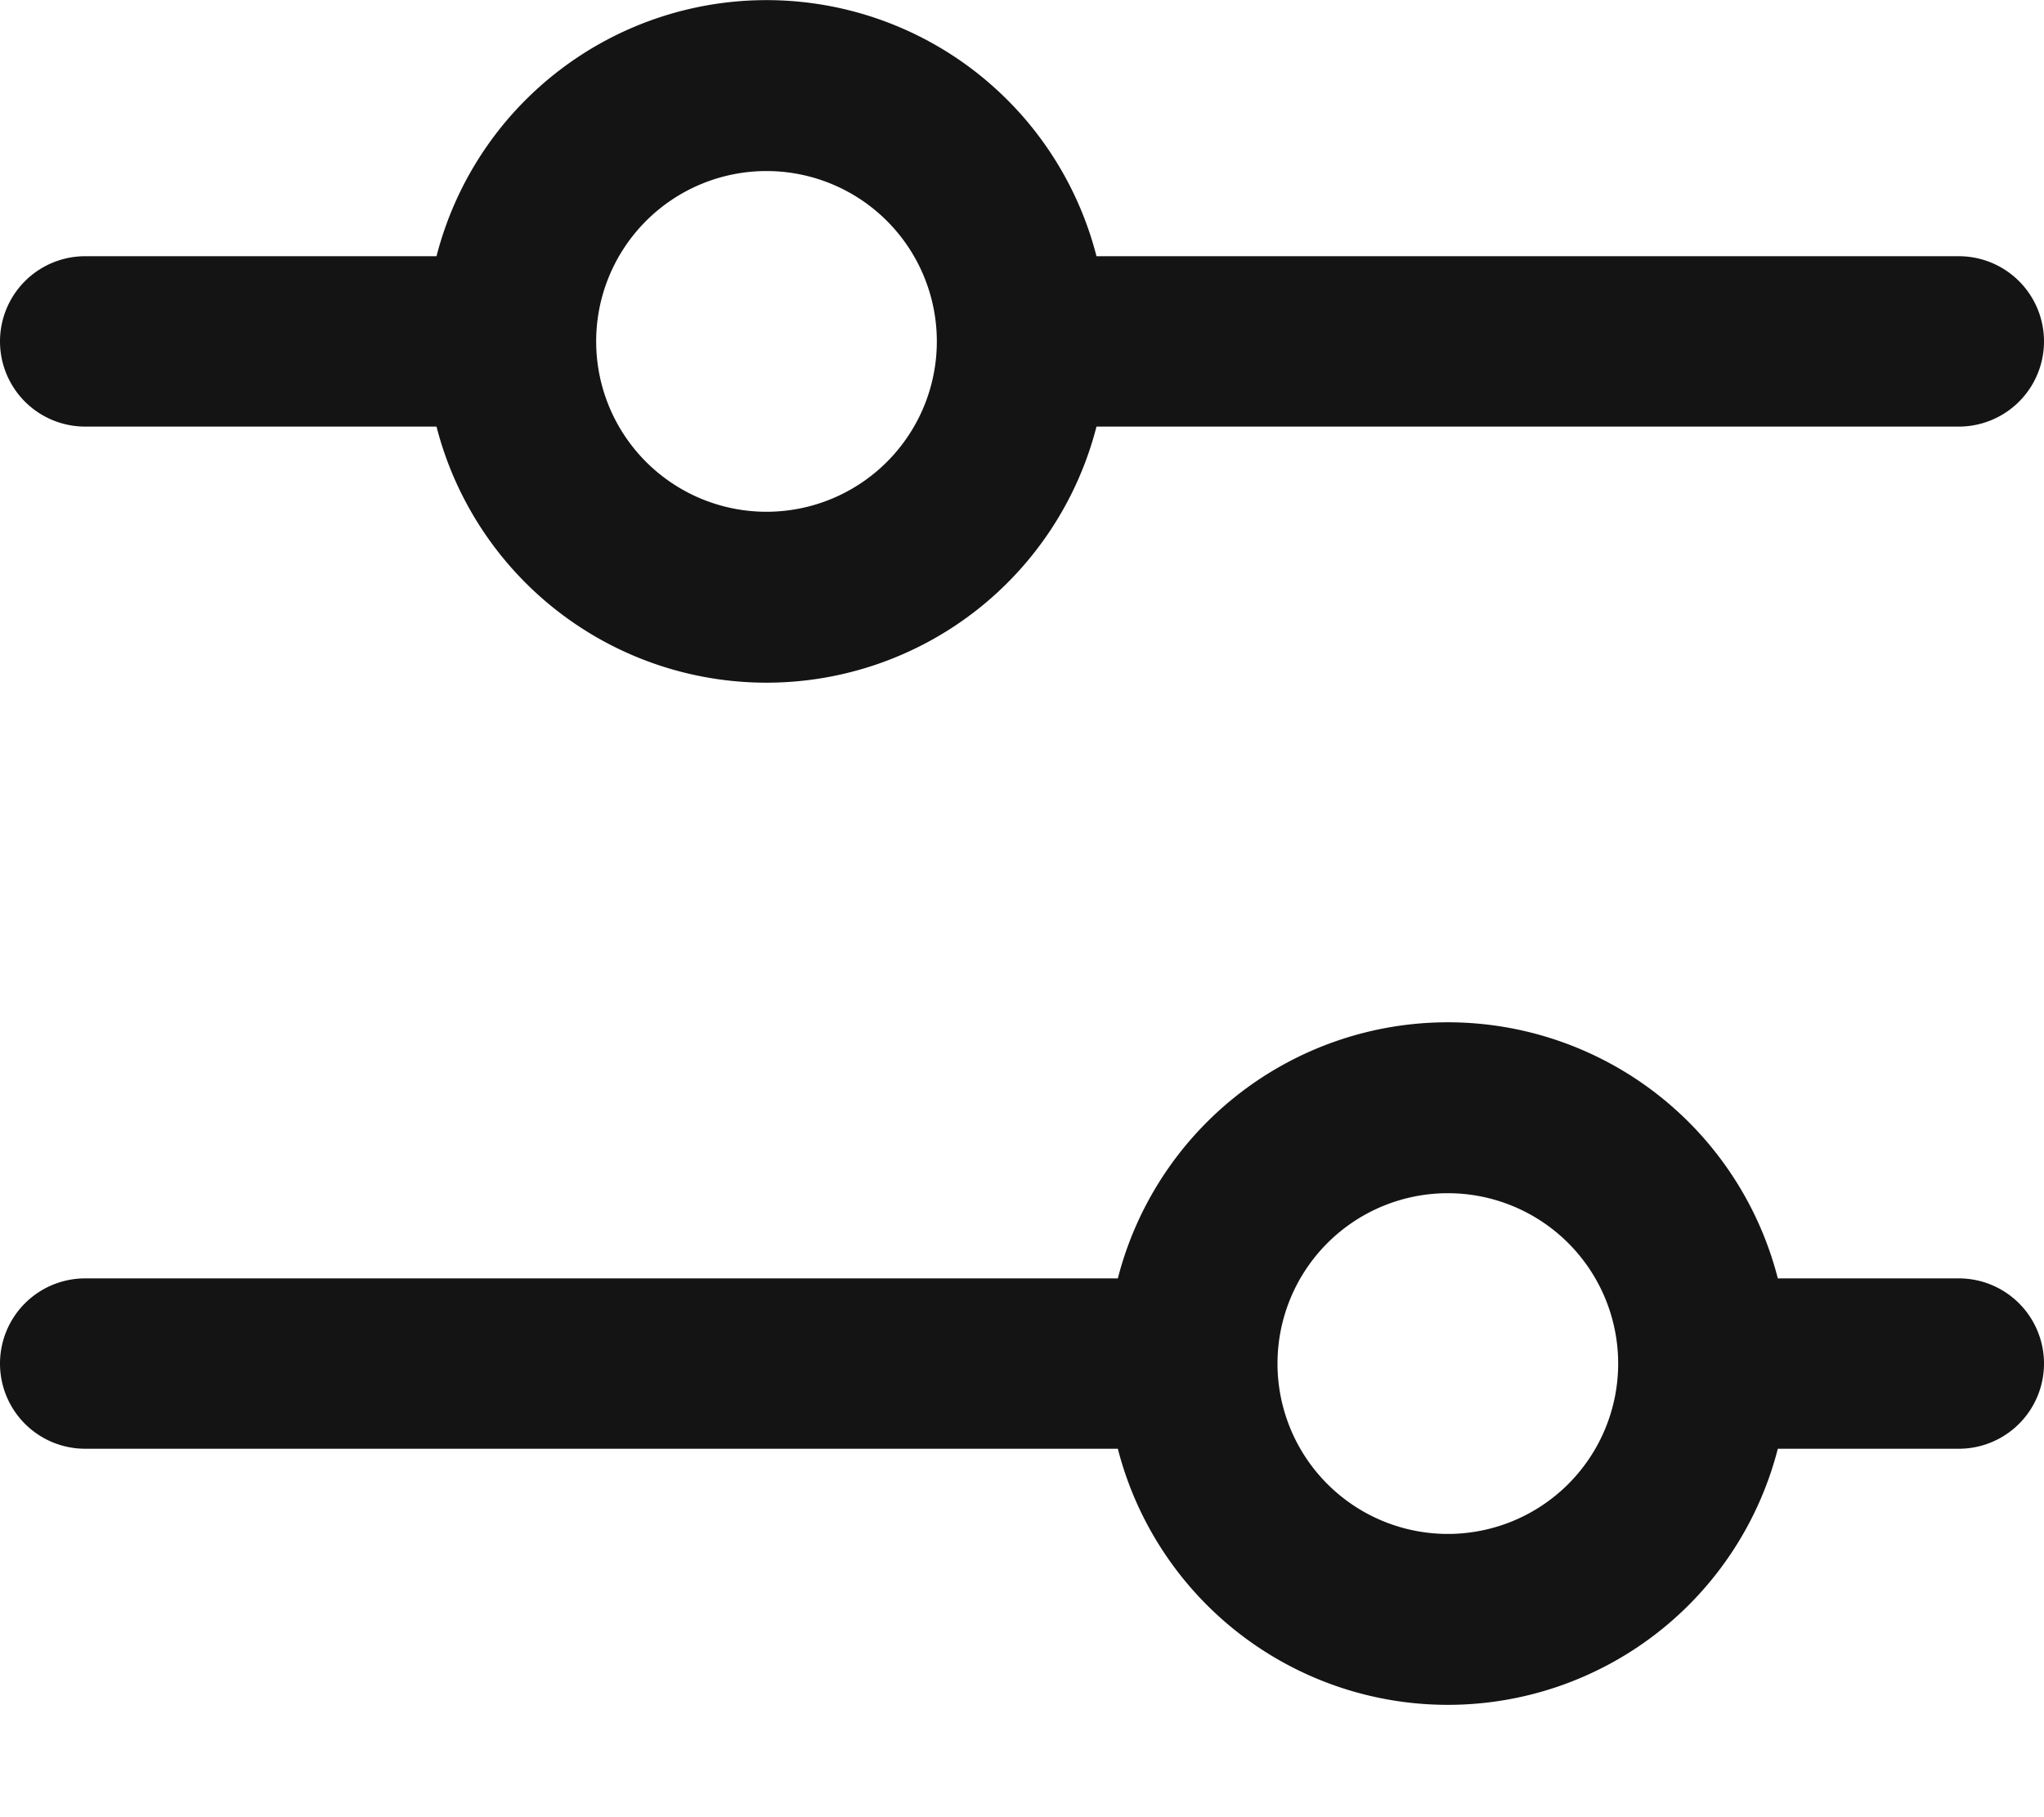
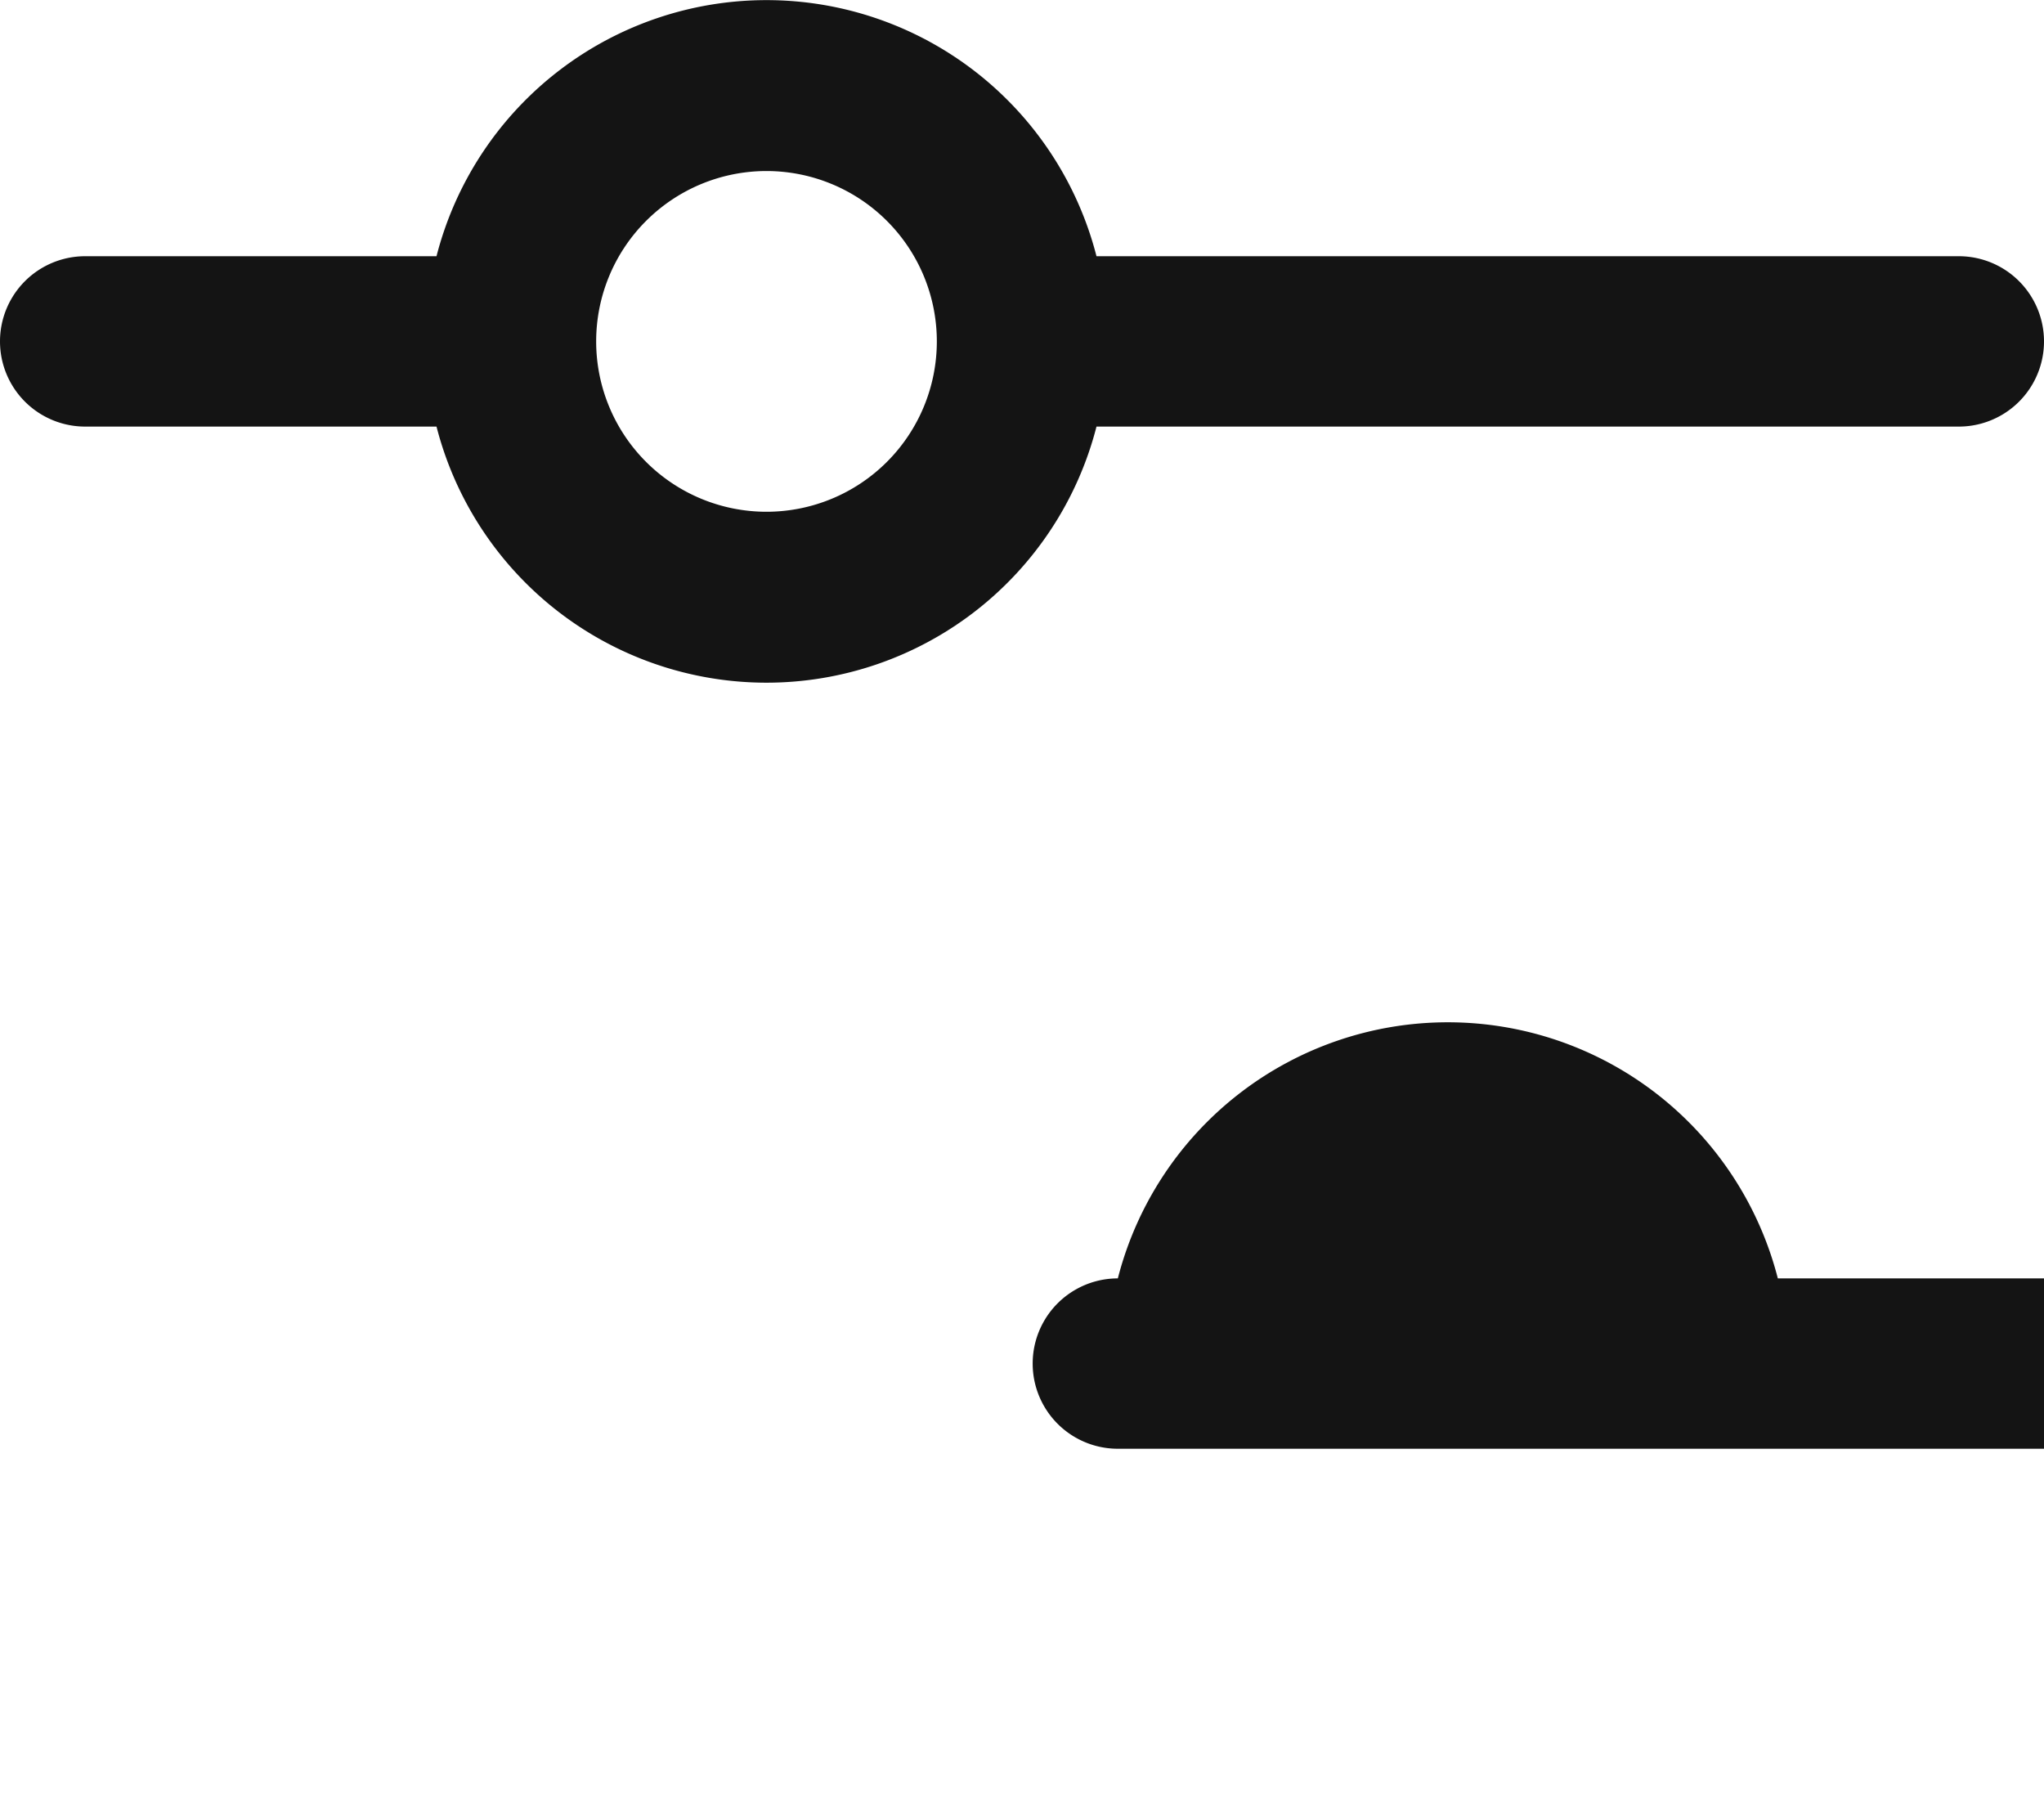
<svg xmlns="http://www.w3.org/2000/svg" width="18" height="16" fill="none" viewBox="0 0 18 16">
-   <path fill="#141414" fill-rule="evenodd" d="M.75 3.756h3.094a3 3 0 0 0 5.812 0h7.594a.75.75 0 0 0 0-1.5H9.656a3 3 0 0 0-5.812 0H.75a.75.75 0 0 0 0 1.5m6-2.25a1.5 1.5 0 1 1 0 3 1.5 1.5 0 0 1 0-3m10.5 9.75h-1.594a3 3 0 0 0-5.812 0H.75a.75.75 0 1 0 0 1.5h9.094a3 3 0 0 0 5.812 0h1.594a.75.75 0 0 0 0-1.5m-4.5 2.25a1.5 1.5 0 1 1 0-3 1.5 1.5 0 0 1 0 3" clip-rule="evenodd" />
+   <path fill="#141414" fill-rule="evenodd" d="M.75 3.756h3.094a3 3 0 0 0 5.812 0h7.594a.75.75 0 0 0 0-1.5H9.656a3 3 0 0 0-5.812 0H.75a.75.75 0 0 0 0 1.5m6-2.25a1.5 1.5 0 1 1 0 3 1.5 1.5 0 0 1 0-3m10.5 9.75h-1.594a3 3 0 0 0-5.812 0a.75.75 0 1 0 0 1.5h9.094a3 3 0 0 0 5.812 0h1.594a.75.75 0 0 0 0-1.5m-4.5 2.25a1.5 1.5 0 1 1 0-3 1.5 1.5 0 0 1 0 3" clip-rule="evenodd" />
</svg>